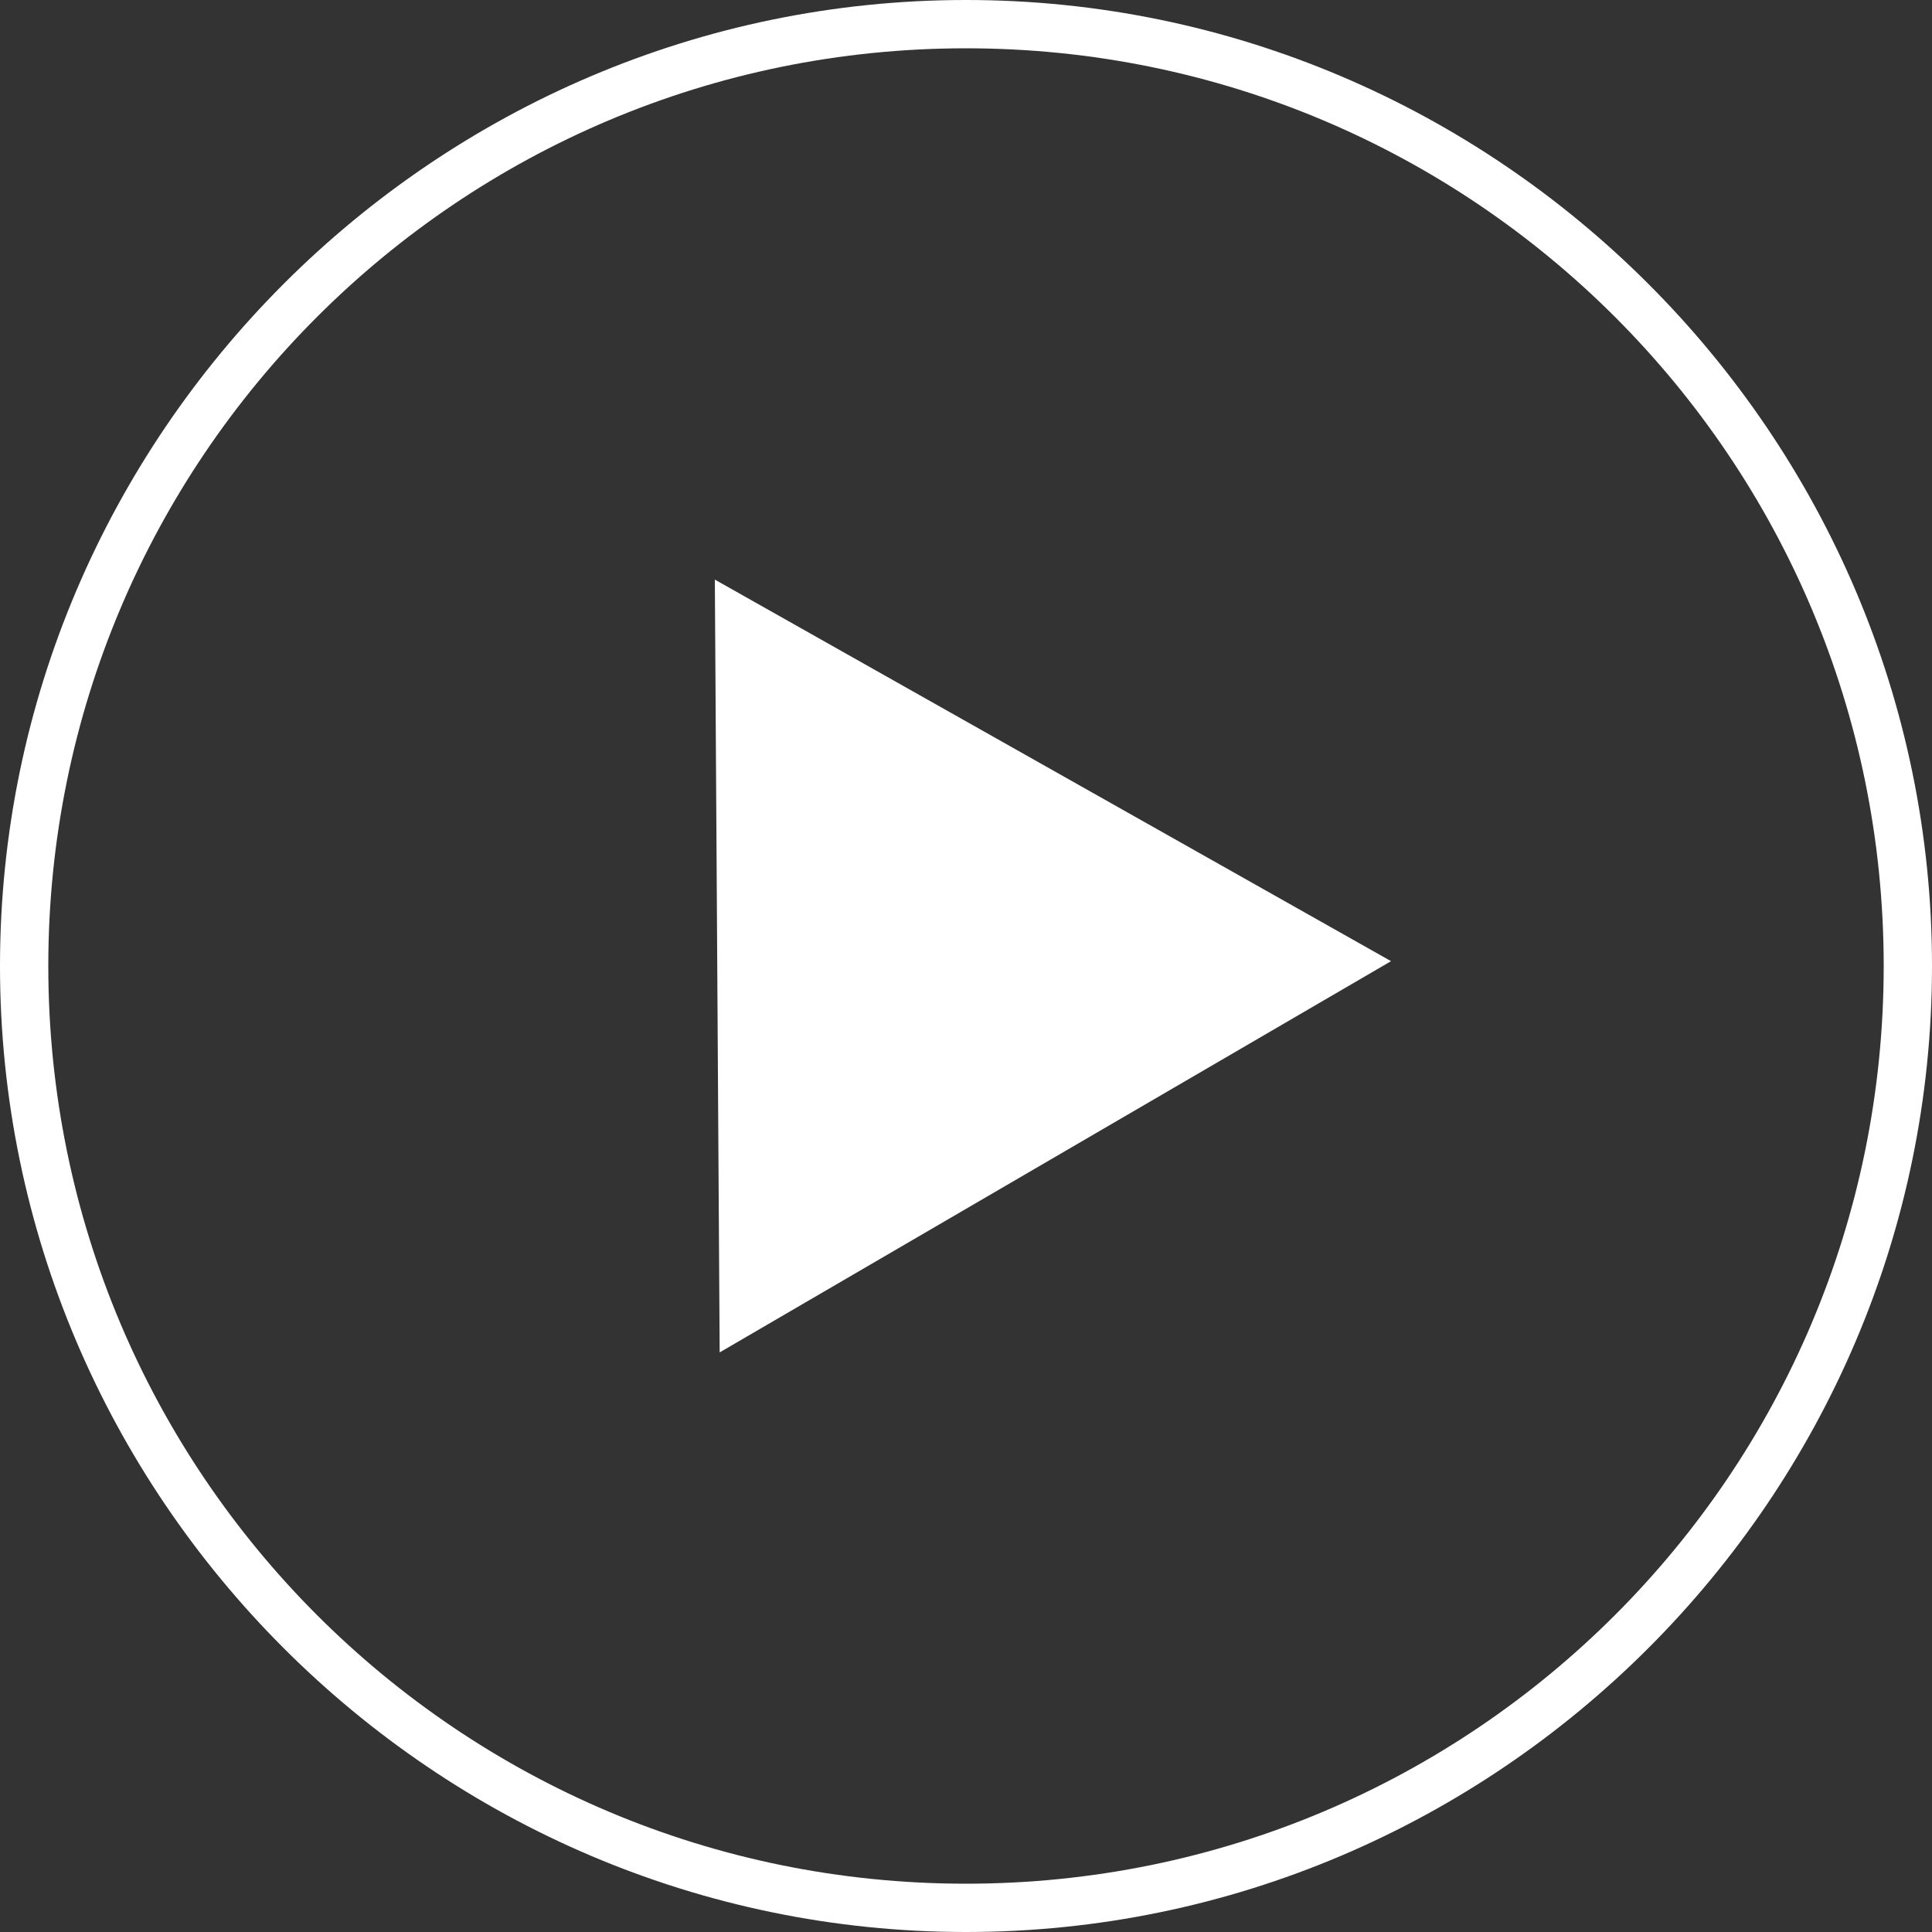
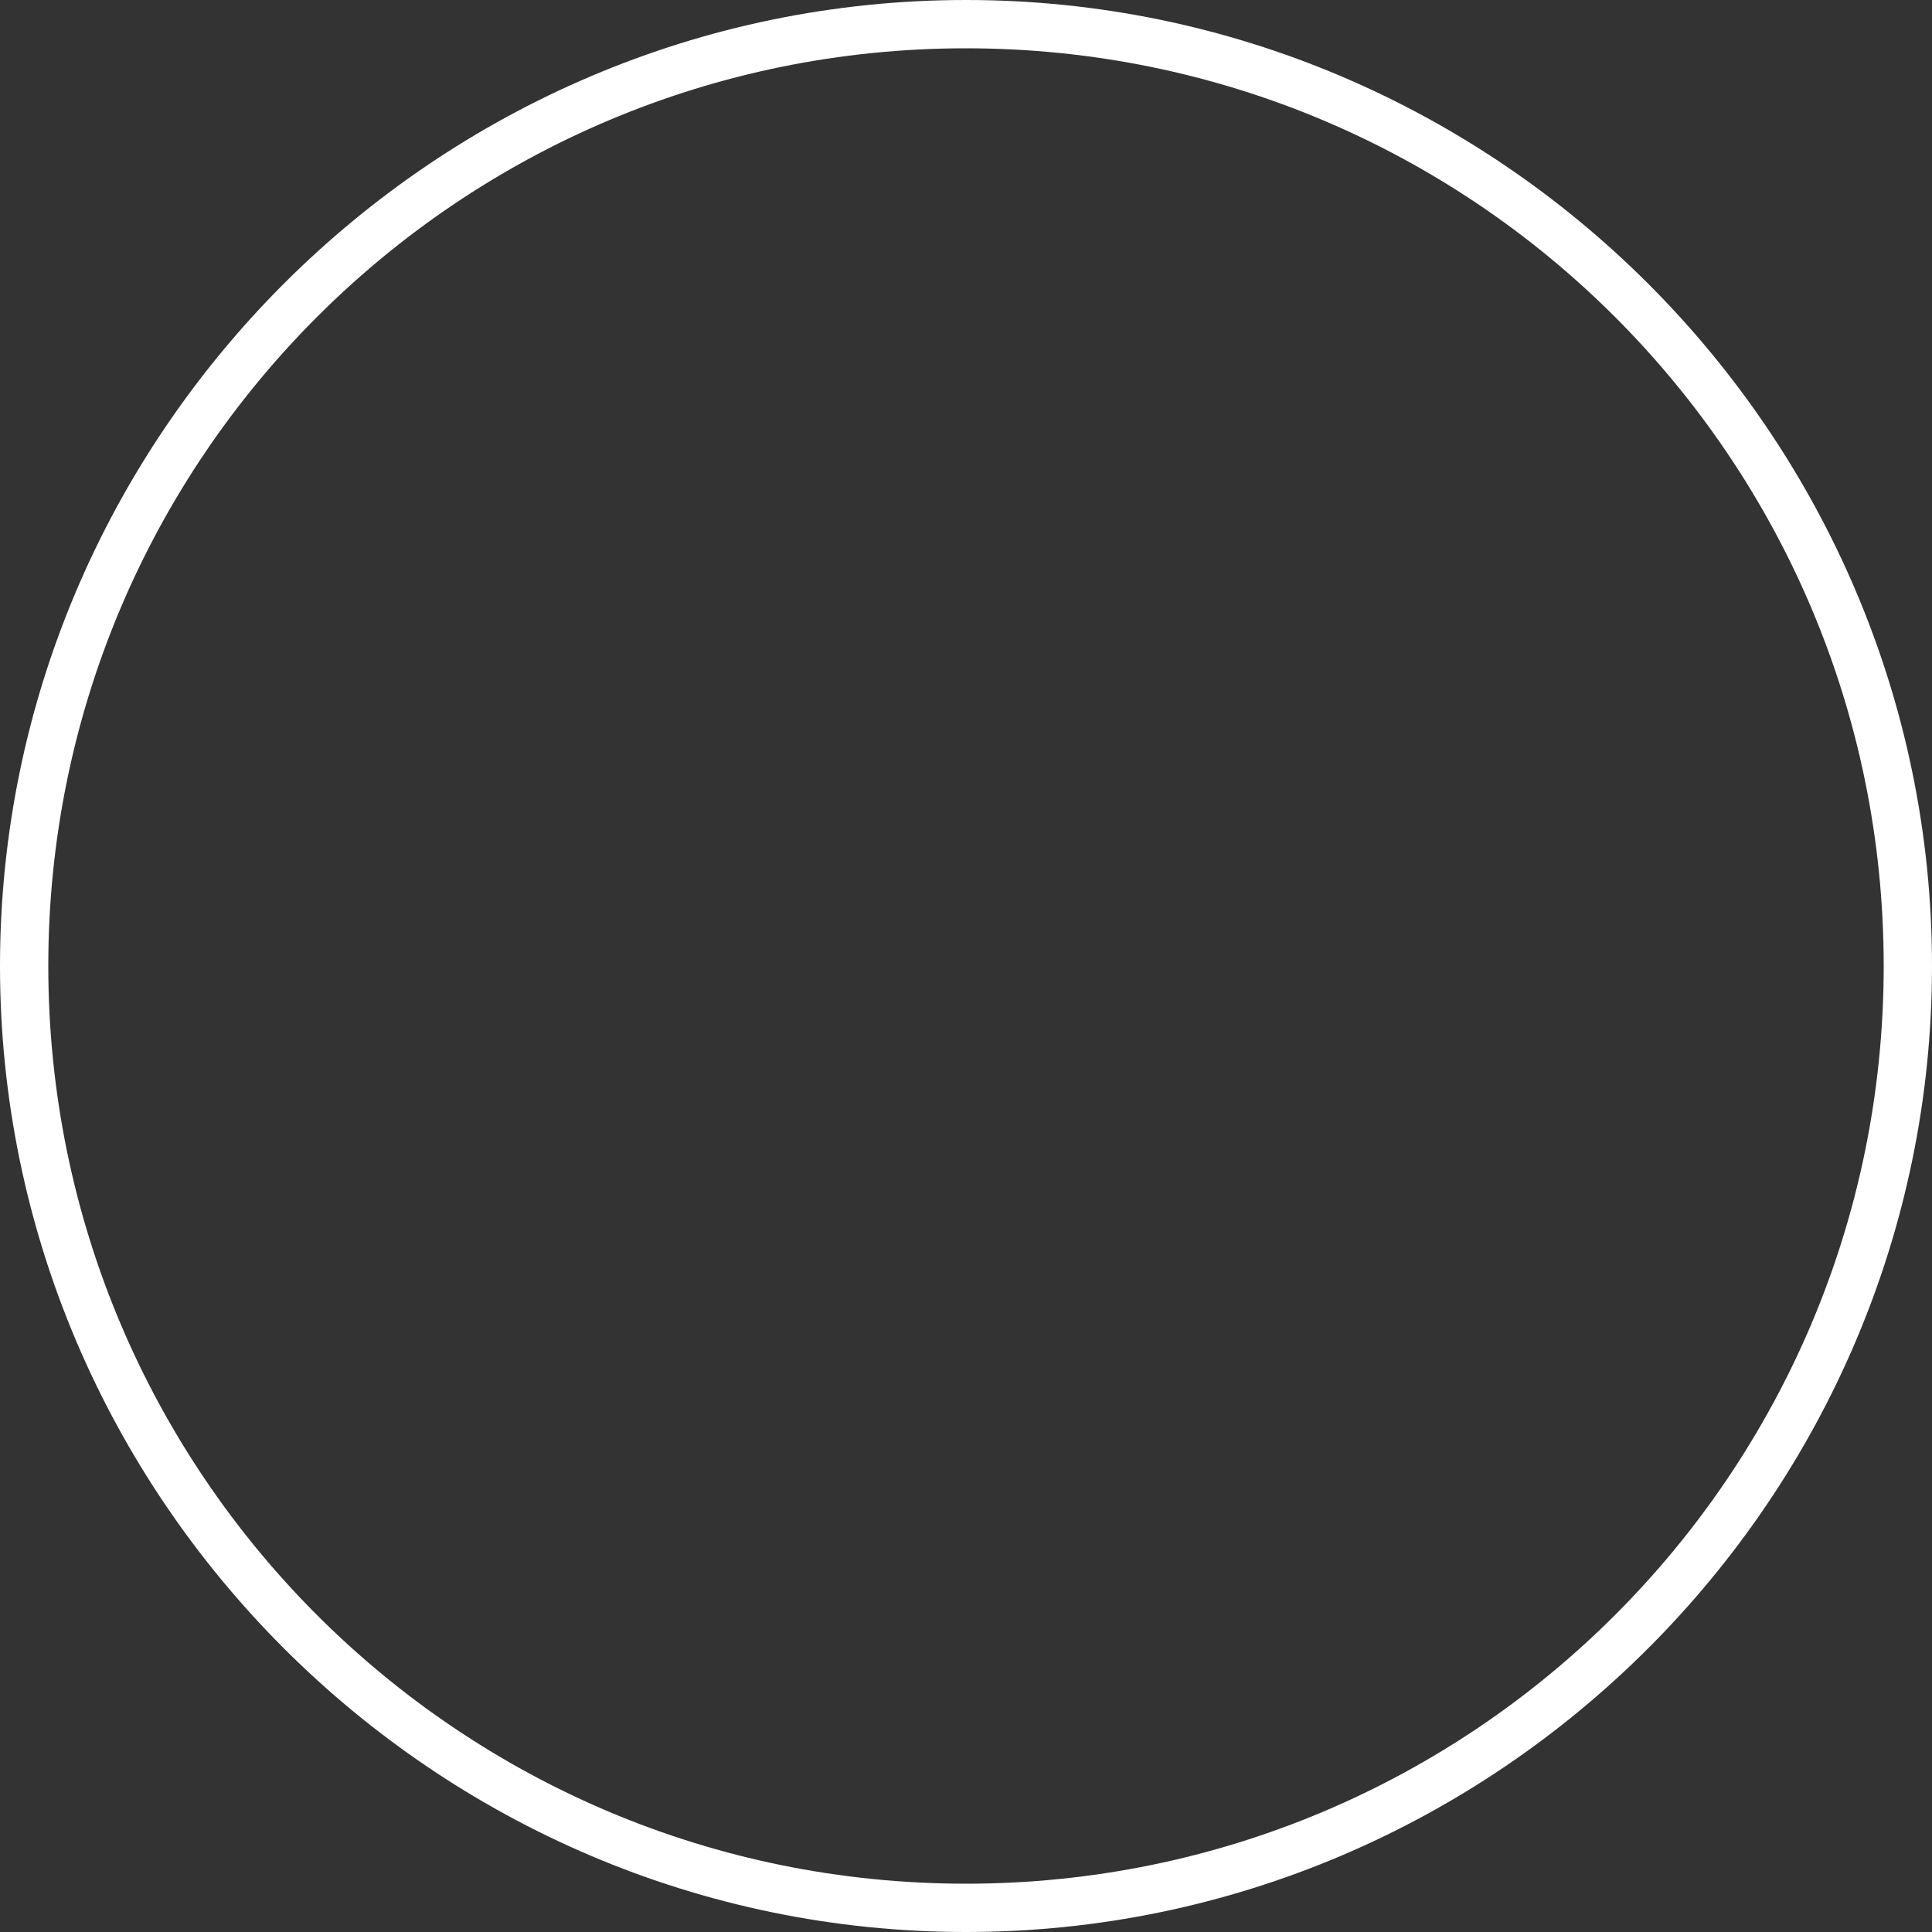
<svg xmlns="http://www.w3.org/2000/svg" version="1.1" id="Layer_1" x="0px" y="0px" width="244.8px" height="244.8px" viewBox="182.376 271.764 244.8 244.8" enable-background="new 182.376 271.764 244.8 244.8" xml:space="preserve">
  <rect x="182.376" y="271.764" width="244.8" height="244.8" fill="#333333" stroke="none" />
  <g>
-     <polygon fill="#FFFFFF" points="272.952,345.204 358.632,393.552 273.564,443.124  " />
    <path fill="#FFFFFF" d="M304.776,277.884c-64.26,0-116.28,52.02-116.28,116.28c0,64.26,52.02,116.28,116.28,116.28   c64.26,0,116.28-52.021,116.28-116.28C421.056,329.904,369.036,277.884,304.776,277.884 M304.776,516.564   c-67.32,0-122.4-55.08-122.4-122.4s55.08-122.4,122.4-122.4s122.4,55.08,122.4,122.4S372.096,516.564,304.776,516.564" />
  </g>
</svg>